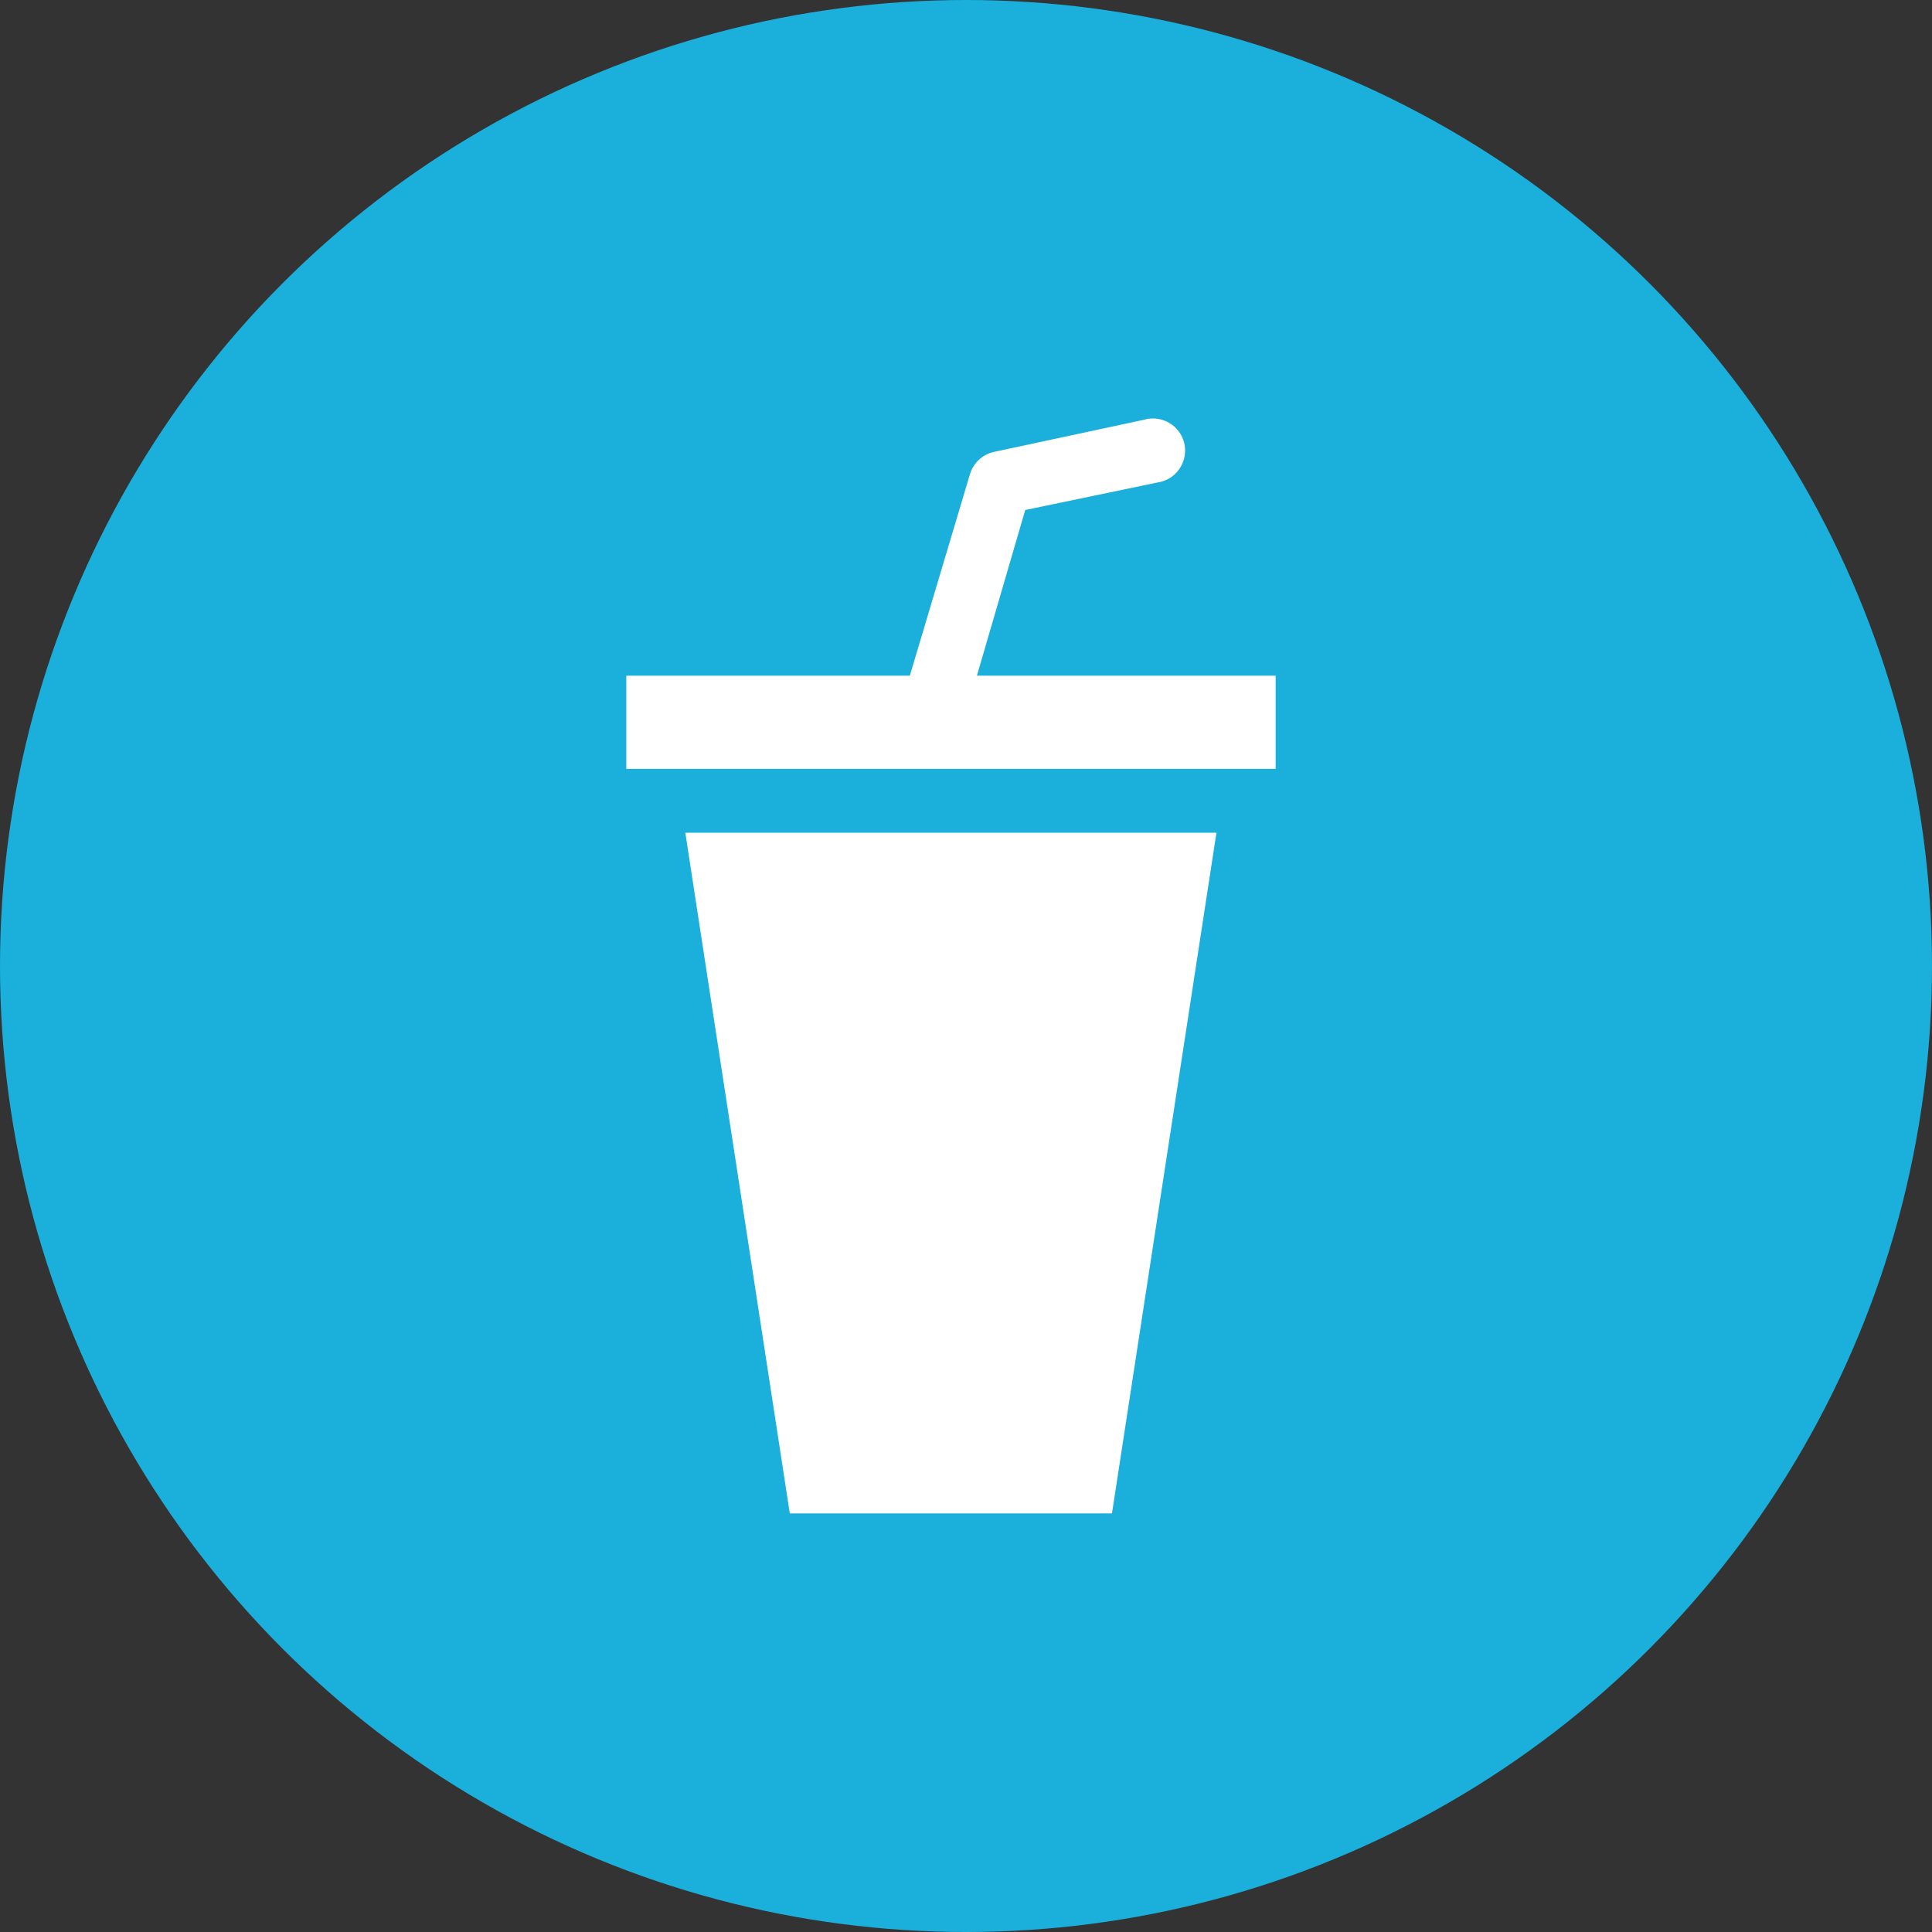
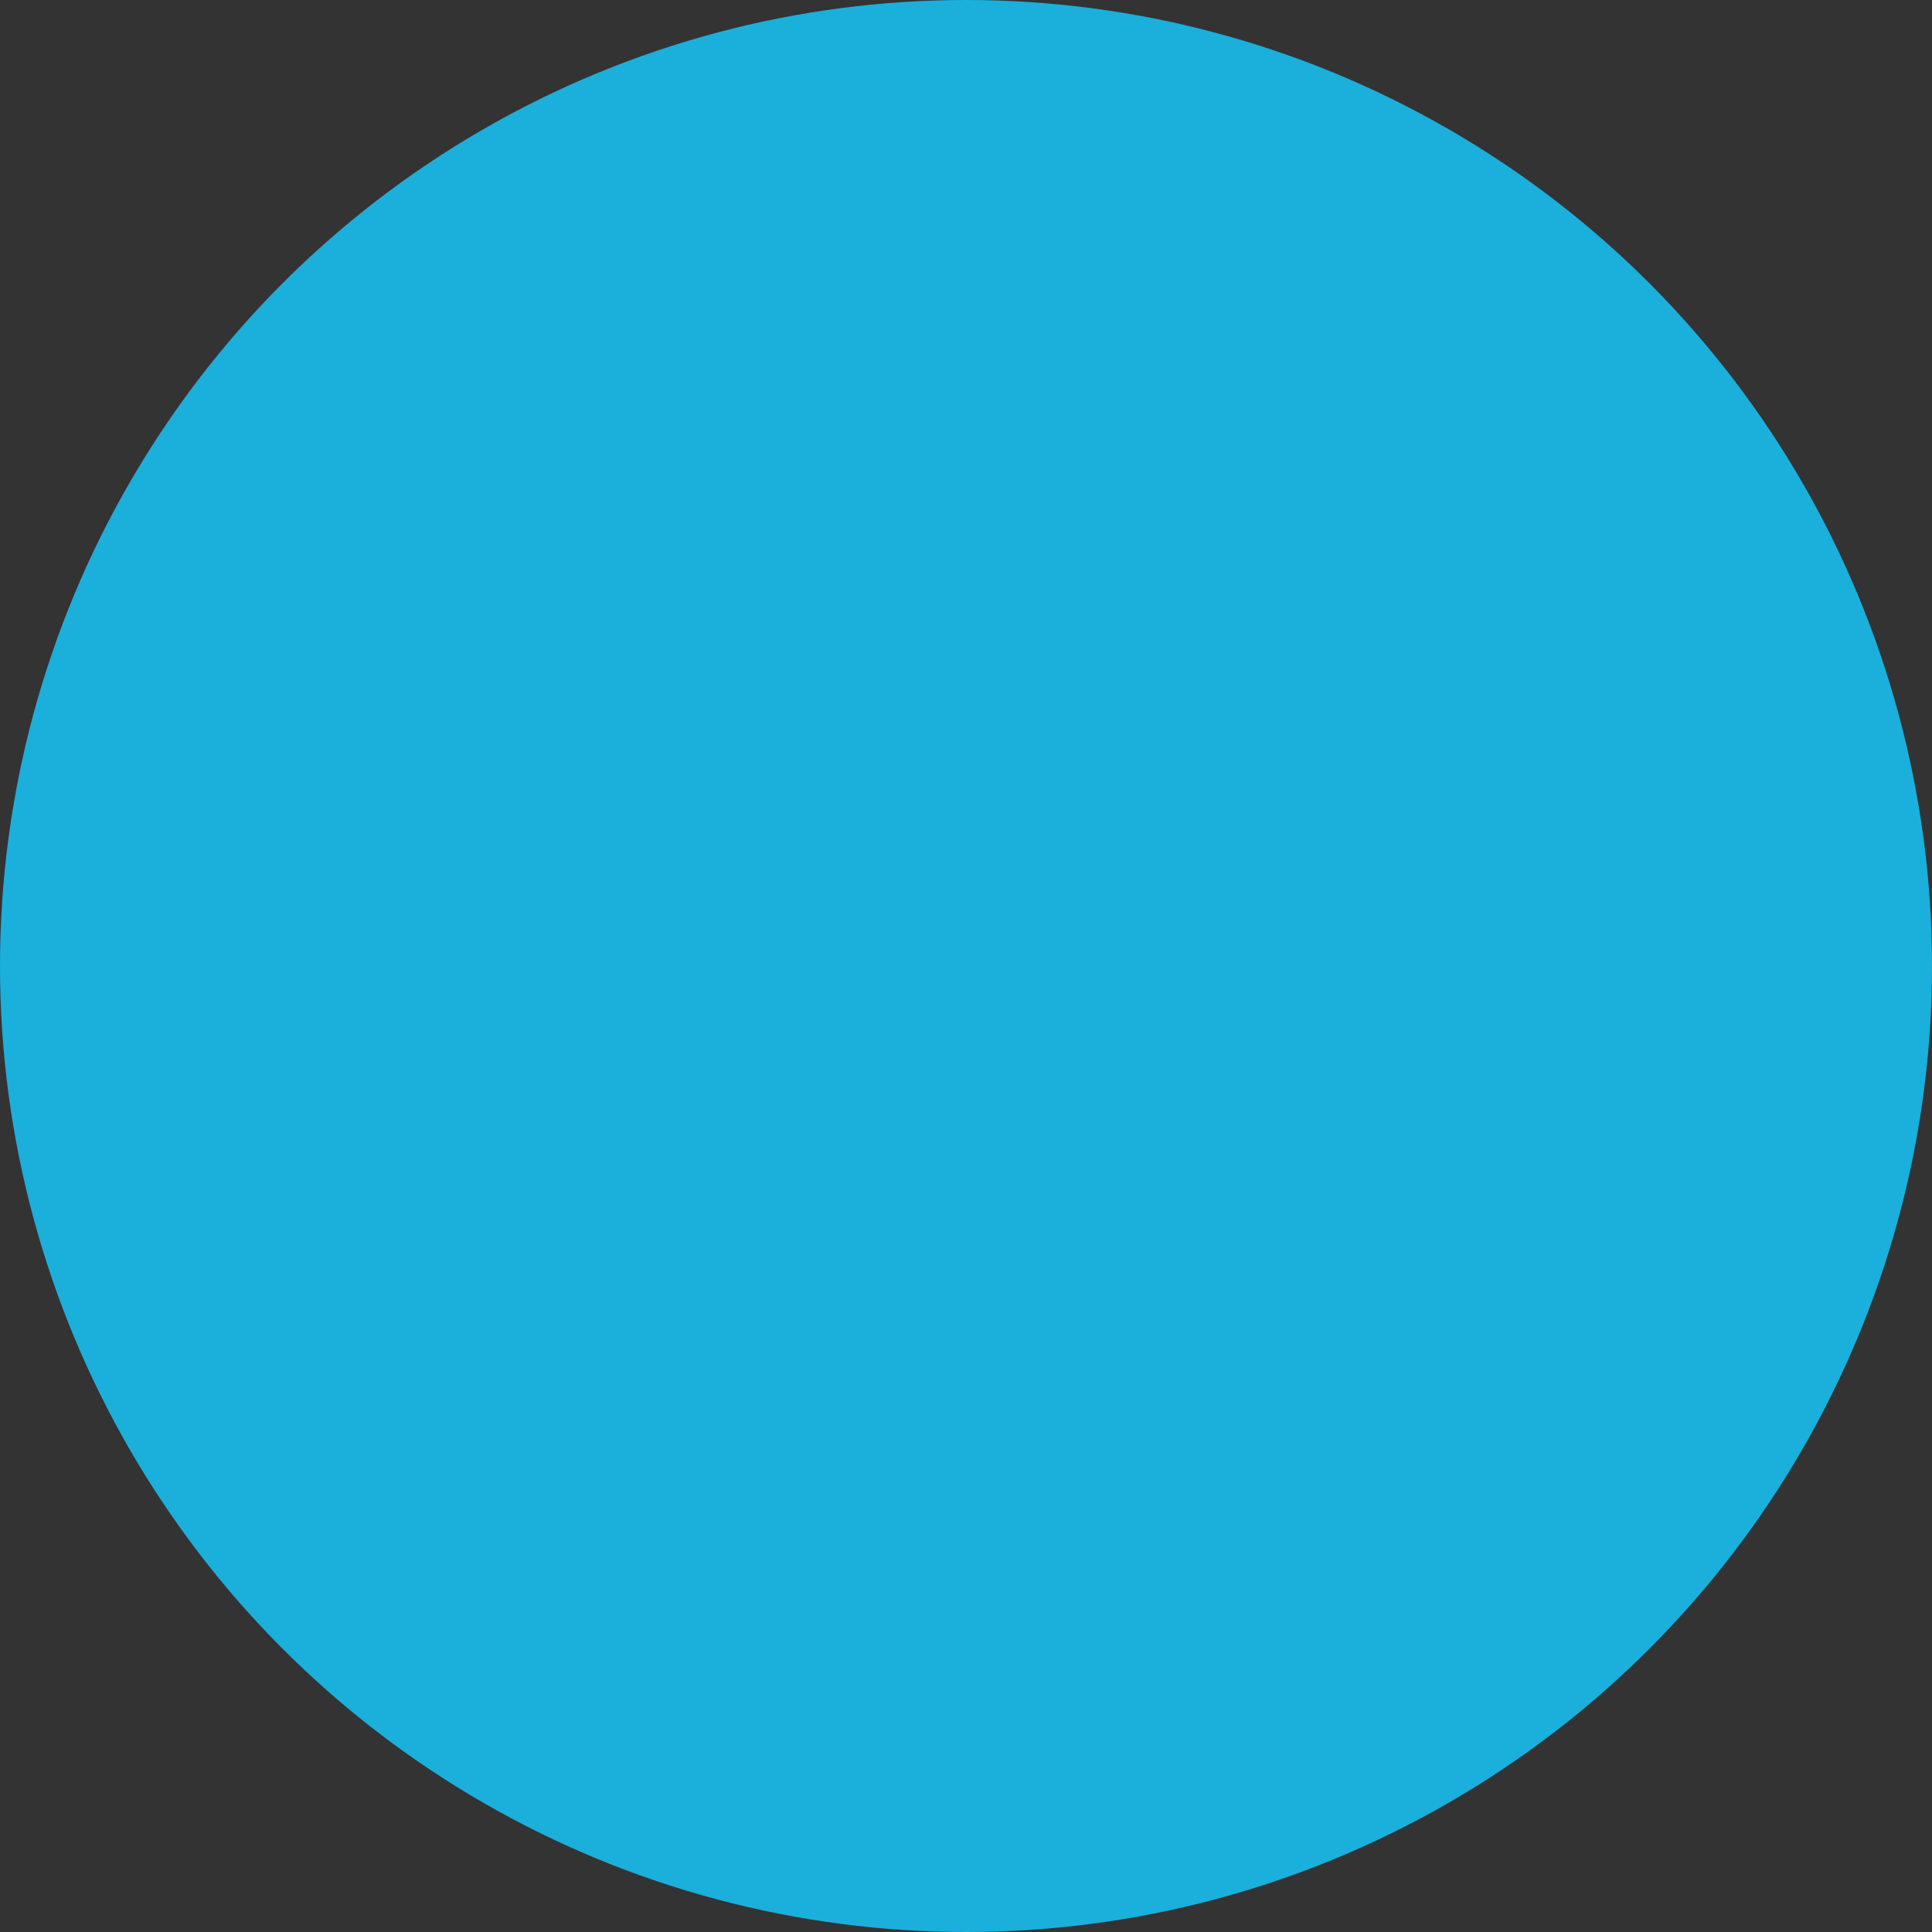
<svg xmlns="http://www.w3.org/2000/svg" id="Layer_1" viewBox="0 0 108 108">
  <rect x="0" y="0" width="108" height="108" fill="#333333" stroke="none" />
  <defs>
    <style>.cls-1{fill:#fff;}.cls-2{fill:#1bafdc;}</style>
  </defs>
  <circle id="Ellipse_95" class="cls-2" cx="54" cy="54" r="54" />
  <g id="Group_7126">
-     <path id="Path_2121" class="cls-1" d="M44.14,84.6h18.02l5.84-38.05h-29.69l5.84,38.05Z" />
-     <path id="Path_2122" class="cls-1" d="M54.61,37.77l2.7-9.26,7.4-1.54c.98-.14,1.66-1.06,1.52-2.04-.14-.98-1.06-1.66-2.04-1.52-.03,0-.06,0-.09,.02-.04,0-.09,.02-.13,.03l-8.4,1.8c-.65,.14-1.16,.62-1.35,1.25l-3.36,11.26h-15.85v5.21h36.3v-5.21h-16.69Z" />
-   </g>
+     </g>
</svg>